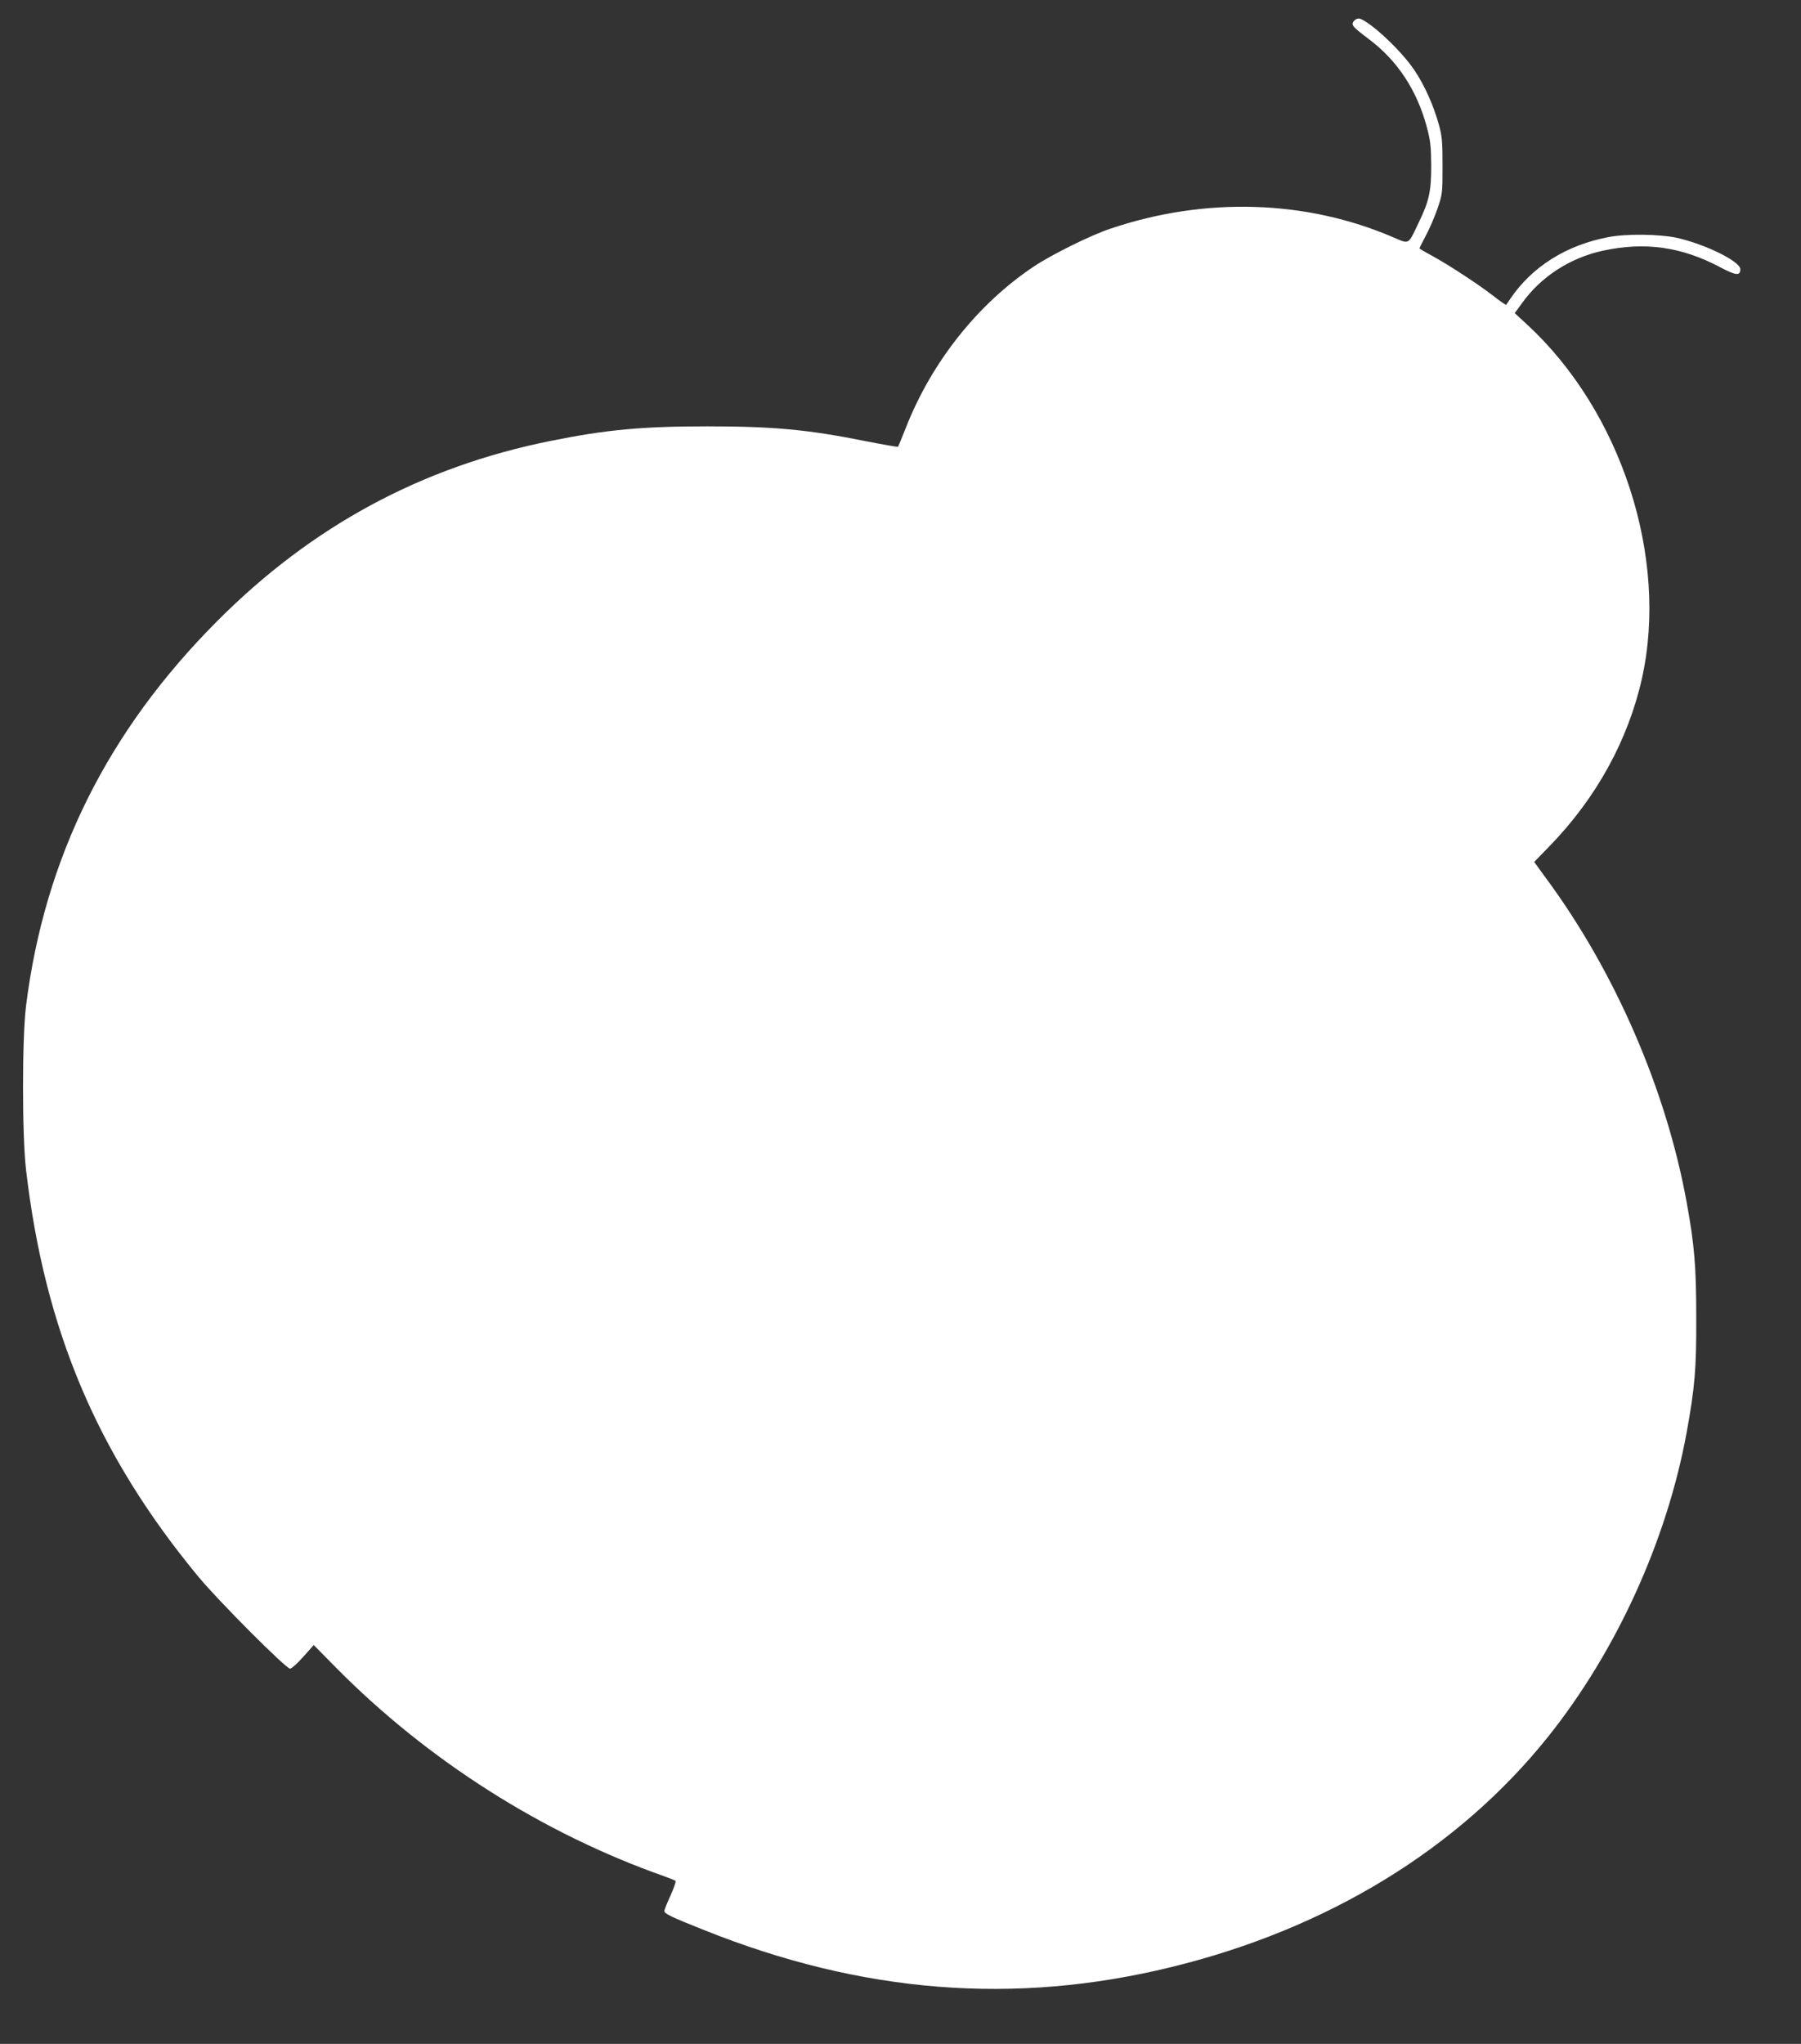
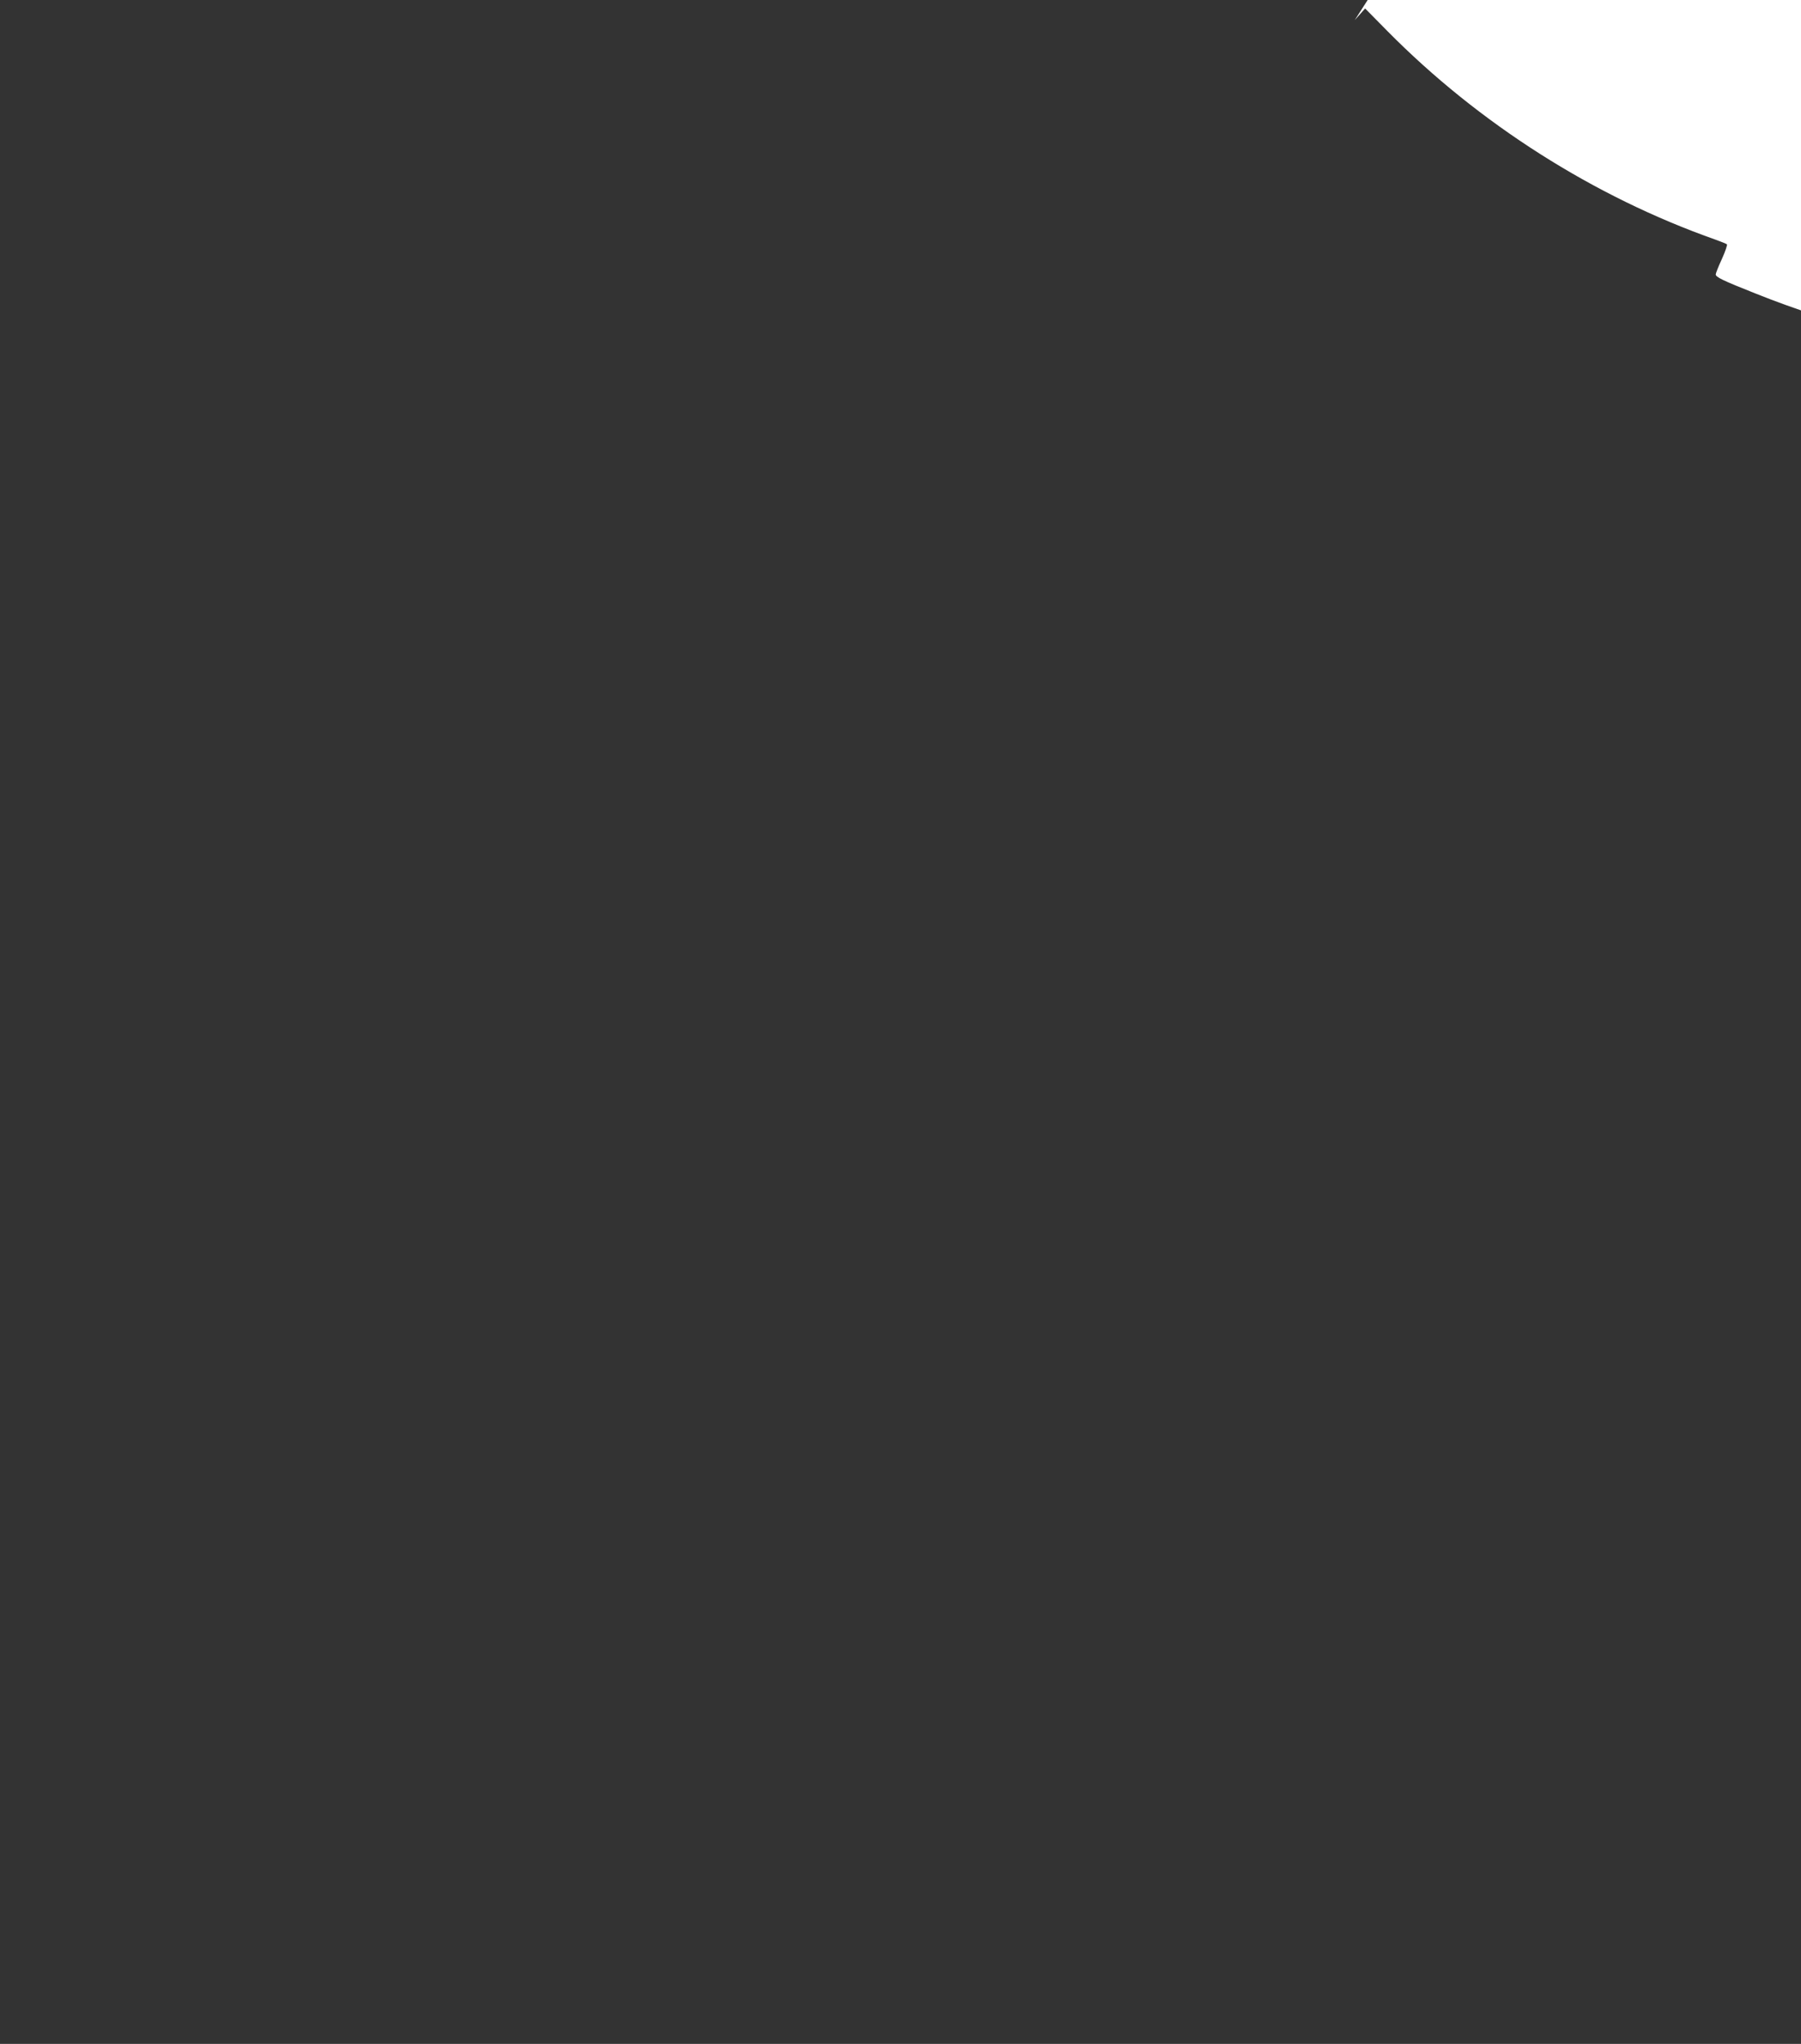
<svg xmlns="http://www.w3.org/2000/svg" version="1.0" width="1128pt" height="1280pt" viewBox="0 0 1128 1280" preserveAspectRatio="xMidYMid meet">
  <rect x="0" y="0" width="1128" height="1280" fill="#333333" stroke="none" />
  <g transform="translate(0,1280) scale(0.1,-0.1)" fill="#ffffff" stroke="none">
-     <path d="M8485 12674 c-27 -28 -20 -37 87 -118 180 -134 304 -323 365 -554 22 -82 26 -119 27 -237 0 -163 -12 -222 -79 -360 -67 -141 -56 -135 -159 -91 -546 235 -1179 254 -1771 54 -124 -41 -371 -164 -480 -237 -351 -234 -639 -598 -800 -1006 -26 -66 -49 -122 -51 -123 -1 -2 -94 14 -206 36 -358 72 -577 92 -988 92 -410 0 -633 -21 -980 -91 -809 -162 -1498 -534 -2090 -1129 -688 -690 -1081 -1482 -1197 -2410 -25 -204 -25 -807 0 -1025 117 -1004 446 -1781 1076 -2545 127 -154 552 -580 578 -580 10 1 47 34 83 75 l65 73 140 -142 c572 -579 1294 -1038 2055 -1306 36 -13 68 -26 71 -29 4 -3 -10 -44 -31 -91 -22 -47 -39 -91 -39 -97 -1 -17 42 -38 249 -120 988 -396 1945 -472 2925 -232 977 238 1797 739 2358 1439 430 537 747 1232 871 1910 51 282 61 395 60 715 0 321 -11 458 -60 725 -128 706 -450 1448 -883 2033 l-72 99 98 101 c292 301 491 664 577 1049 168 757 -130 1673 -722 2218 l-75 69 46 63 c118 165 300 283 506 328 263 57 491 25 732 -102 102 -54 129 -57 129 -14 0 49 -220 157 -399 197 -108 23 -315 26 -428 4 -263 -50 -477 -185 -613 -385 -13 -19 -25 -37 -27 -39 -1 -2 -38 23 -80 56 -94 73 -279 194 -385 252 -43 23 -78 44 -78 46 0 2 18 36 39 77 22 40 55 116 73 168 32 93 33 98 33 270 0 150 -3 187 -22 256 -34 123 -90 249 -154 344 -79 119 -267 296 -341 323 -10 3 -24 -1 -33 -9z" />
+     <path d="M8485 12674 l65 73 140 -142 c572 -579 1294 -1038 2055 -1306 36 -13 68 -26 71 -29 4 -3 -10 -44 -31 -91 -22 -47 -39 -91 -39 -97 -1 -17 42 -38 249 -120 988 -396 1945 -472 2925 -232 977 238 1797 739 2358 1439 430 537 747 1232 871 1910 51 282 61 395 60 715 0 321 -11 458 -60 725 -128 706 -450 1448 -883 2033 l-72 99 98 101 c292 301 491 664 577 1049 168 757 -130 1673 -722 2218 l-75 69 46 63 c118 165 300 283 506 328 263 57 491 25 732 -102 102 -54 129 -57 129 -14 0 49 -220 157 -399 197 -108 23 -315 26 -428 4 -263 -50 -477 -185 -613 -385 -13 -19 -25 -37 -27 -39 -1 -2 -38 23 -80 56 -94 73 -279 194 -385 252 -43 23 -78 44 -78 46 0 2 18 36 39 77 22 40 55 116 73 168 32 93 33 98 33 270 0 150 -3 187 -22 256 -34 123 -90 249 -154 344 -79 119 -267 296 -341 323 -10 3 -24 -1 -33 -9z" />
  </g>
</svg>